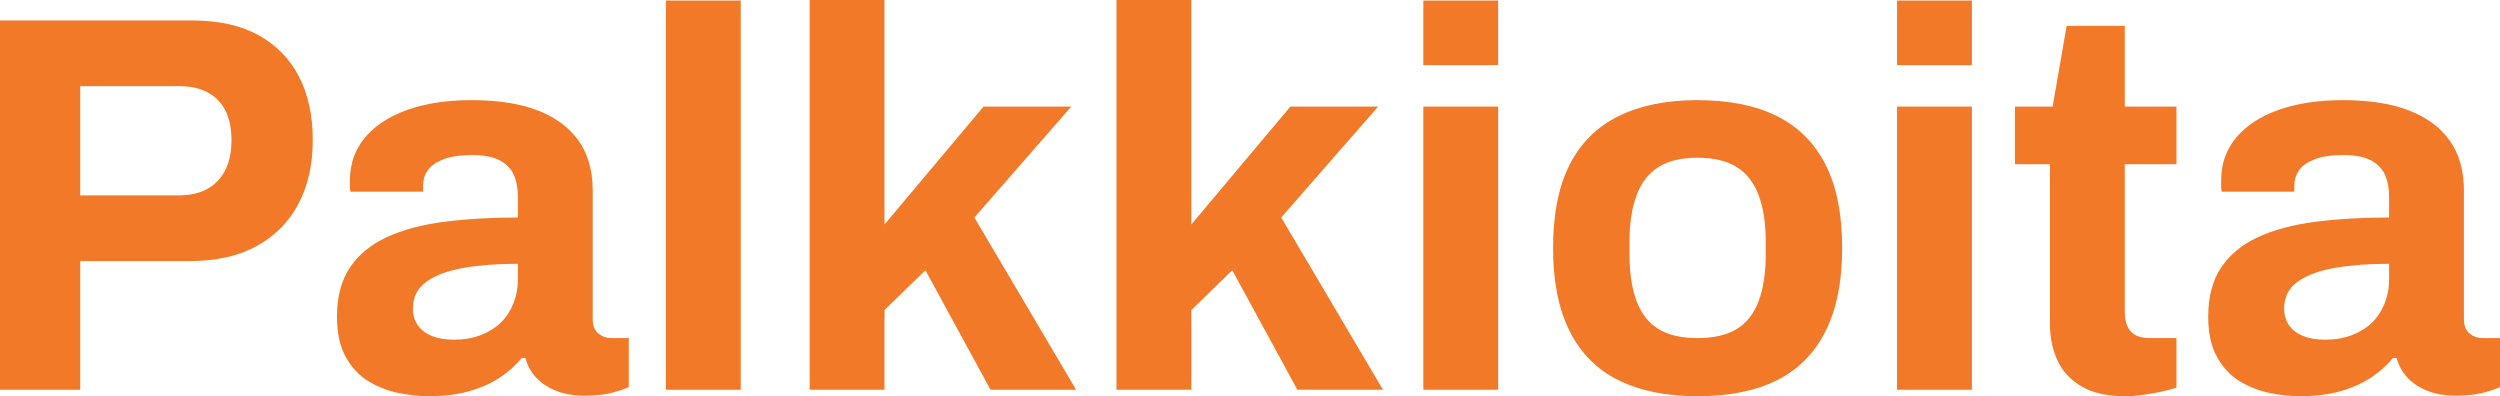
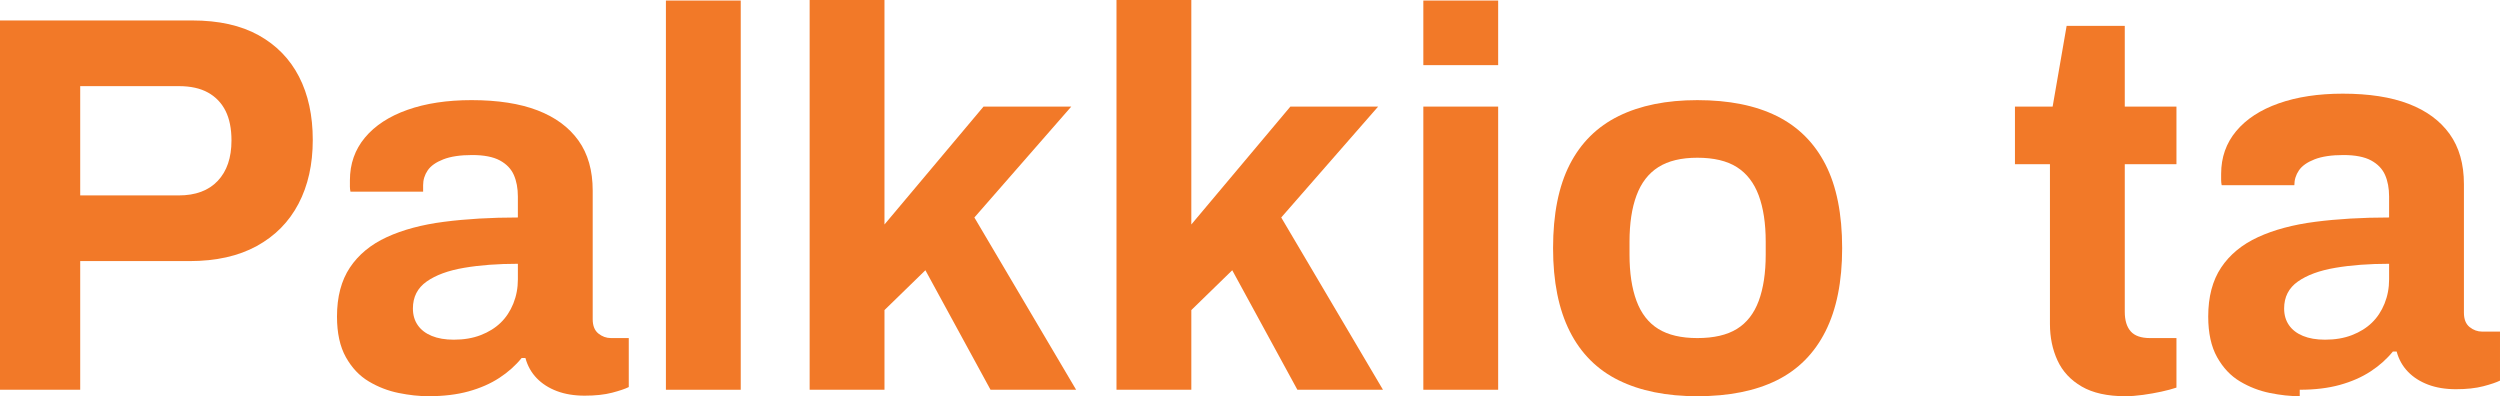
<svg xmlns="http://www.w3.org/2000/svg" id="Layer_1" viewBox="0 0 278.638 44.16">
  <defs>
    <style>.cls-1{fill:#f27928;}</style>
  </defs>
  <path class="cls-1" d="M0,43.44V2.28h21.42c2.959,0,5.43.55,7.41,1.65,1.98,1.101,3.48,2.64,4.5,4.62s1.53,4.331,1.53,7.05-.531,5.09-1.59,7.11c-1.061,2.021-2.61,3.591-4.65,4.71-2.04,1.12-4.541,1.68-7.5,1.68h-12.18v14.34H0ZM8.94,21.78h10.98c1.88,0,3.33-.54,4.35-1.62,1.02-1.08,1.53-2.58,1.53-4.5,0-1.32-.22-2.42-.66-3.3-.441-.879-1.09-1.56-1.95-2.04-.861-.48-1.95-.72-3.27-.72h-10.98v12.18Z" />
  <path class="cls-1" d="M47.76,44.16c-1.041,0-2.151-.12-3.33-.36-1.18-.24-2.291-.669-3.33-1.29-1.041-.62-1.89-1.52-2.55-2.7-.66-1.18-.99-2.69-.99-4.53,0-2.199.48-4.02,1.44-5.46s2.33-2.569,4.11-3.39c1.78-.82,3.91-1.39,6.39-1.71,2.48-.319,5.22-.48,8.22-.48v-2.34c0-.919-.15-1.719-.45-2.4-.3-.68-.82-1.22-1.56-1.62-.741-.399-1.77-.6-3.09-.6s-2.391.161-3.21.48c-.82.321-1.401.73-1.74,1.23-.34.501-.51,1.05-.51,1.65v.72h-8.1c-.041-.2-.06-.39-.06-.57v-.69c0-1.839.56-3.43,1.68-4.77,1.119-1.34,2.7-2.37,4.74-3.09,2.04-.72,4.419-1.08,7.14-1.08,2.919,0,5.37.38,7.35,1.14,1.98.76,3.5,1.881,4.56,3.36,1.059,1.48,1.59,3.34,1.59,5.58v14.34c0,.72.21,1.25.63,1.59.42.34.89.51,1.41.51h1.98v5.46c-.4.2-1.02.41-1.86.63-.84.219-1.86.33-3.06.33-1.161,0-2.19-.171-3.09-.51-.9-.339-1.65-.819-2.25-1.44-.6-.62-1.02-1.37-1.26-2.25h-.42c-.681.84-1.51,1.581-2.49,2.22-.98.64-2.121,1.14-3.42,1.5-1.3.36-2.79.54-4.47.54ZM50.58,37.86c1.119,0,2.12-.169,3-.51.879-.339,1.62-.8,2.22-1.38.6-.579,1.069-1.29,1.41-2.13.339-.84.51-1.74.51-2.7v-1.74c-2.241,0-4.24.15-6,.45-1.761.3-3.15.81-4.17,1.53-1.02.72-1.53,1.72-1.53,3,0,.72.18,1.341.54,1.86.36.521.879.921,1.56,1.2.68.28,1.5.42,2.46.42Z" />
  <path class="cls-1" d="M74.219,43.44V.06h8.34v43.38h-8.34Z" />
  <path class="cls-1" d="M90.239,43.44V0h8.34v25.02l11.04-13.14h9.78l-10.8,12.36,11.34,19.2h-9.54l-7.26-13.32-4.56,4.44v8.88h-8.34Z" />
  <path class="cls-1" d="M124.439,43.44V0h8.34v25.02l11.04-13.14h9.78l-10.8,12.36,11.34,19.2h-9.54l-7.26-13.32-4.56,4.44v8.88h-8.34Z" />
  <path class="cls-1" d="M158.638,7.26V.06h8.34v7.2h-8.34ZM158.638,43.44V11.88h8.34v31.56h-8.34Z" />
  <path class="cls-1" d="M189.178,44.16c-3.44,0-6.36-.591-8.76-1.77-2.4-1.18-4.221-3-5.46-5.46-1.24-2.46-1.86-5.55-1.86-9.27,0-3.8.62-6.91,1.86-9.33,1.239-2.42,3.06-4.22,5.46-5.4,2.4-1.18,5.319-1.77,8.76-1.77,3.52,0,6.47.59,8.85,1.77,2.379,1.18,4.19,2.98,5.43,5.4,1.239,2.42,1.86,5.53,1.86,9.33,0,3.72-.621,6.81-1.86,9.27-1.24,2.46-3.051,4.28-5.43,5.46-2.38,1.179-5.331,1.77-8.85,1.77ZM189.178,37.68c1.839,0,3.31-.34,4.41-1.02,1.1-.68,1.91-1.72,2.43-3.12.519-1.4.78-3.12.78-5.16v-1.44c0-2.04-.261-3.759-.78-5.16-.521-1.399-1.331-2.45-2.43-3.15-1.101-.699-2.571-1.05-4.41-1.05-1.8,0-3.25.351-4.35,1.05-1.101.7-1.91,1.75-2.43,3.15-.521,1.401-.78,3.12-.78,5.16v1.44c0,2.04.26,3.76.78,5.16.52,1.4,1.329,2.44,2.43,3.12,1.1.68,2.55,1.02,4.35,1.02Z" />
-   <path class="cls-1" d="M211.438,7.26V.06h8.34v7.2h-8.34ZM211.438,43.44V11.88h8.34v31.56h-8.34Z" />
  <path class="cls-1" d="M236.877,44.16c-2,0-3.621-.36-4.86-1.08-1.24-.72-2.14-1.689-2.7-2.91-.561-1.22-.84-2.57-.84-4.05v-17.82h-3.9v-6.42h4.2l1.56-9h6.48v9h5.76v6.42h-5.76v16.44c0,.96.219,1.69.66,2.19.44.5,1.16.75,2.16.75h2.94v5.52c-.48.161-1.041.31-1.68.45-.64.14-1.32.26-2.04.36-.72.1-1.38.15-1.98.15Z" />
-   <path class="cls-1" d="M256.318,44.16c-1.041,0-2.151-.12-3.33-.36-1.18-.24-2.291-.669-3.33-1.29-1.041-.62-1.89-1.52-2.55-2.7-.66-1.18-.99-2.69-.99-4.53,0-2.199.48-4.02,1.44-5.46s2.33-2.569,4.11-3.39c1.78-.82,3.91-1.39,6.39-1.71,2.48-.319,5.22-.48,8.22-.48v-2.34c0-.919-.15-1.719-.45-2.4-.3-.68-.82-1.22-1.56-1.62-.741-.399-1.77-.6-3.09-.6s-2.391.161-3.21.48c-.82.321-1.401.73-1.74,1.23-.34.501-.51,1.05-.51,1.65v.72h-8.1c-.041-.2-.06-.39-.06-.57v-.69c0-1.839.56-3.43,1.68-4.77,1.119-1.34,2.7-2.37,4.74-3.09,2.04-.72,4.419-1.08,7.14-1.08,2.919,0,5.37.38,7.35,1.14,1.98.76,3.5,1.881,4.56,3.36,1.059,1.48,1.59,3.34,1.59,5.58v14.34c0,.72.21,1.25.63,1.59.42.34.89.51,1.41.51h1.98v5.46c-.4.2-1.02.41-1.86.63-.84.219-1.86.33-3.06.33-1.161,0-2.19-.171-3.09-.51-.9-.339-1.65-.819-2.25-1.44-.6-.62-1.02-1.37-1.26-2.25h-.42c-.681.84-1.51,1.581-2.49,2.22-.98.64-2.121,1.14-3.42,1.5-1.3.36-2.79.54-4.47.54ZM259.138,37.86c1.119,0,2.12-.169,3-.51.879-.339,1.62-.8,2.22-1.38.6-.579,1.069-1.29,1.41-2.13.339-.84.51-1.74.51-2.7v-1.74c-2.241,0-4.24.15-6,.45-1.761.3-3.15.81-4.17,1.53-1.02.72-1.53,1.72-1.53,3,0,.72.18,1.341.54,1.86.36.521.879.921,1.56,1.2.68.28,1.5.42,2.46.42Z" />
+   <path class="cls-1" d="M256.318,44.16c-1.041,0-2.151-.12-3.33-.36-1.18-.24-2.291-.669-3.33-1.29-1.041-.62-1.89-1.52-2.55-2.7-.66-1.18-.99-2.69-.99-4.53,0-2.199.48-4.02,1.44-5.46s2.33-2.569,4.11-3.39c1.78-.82,3.91-1.39,6.39-1.71,2.48-.319,5.22-.48,8.22-.48v-2.34c0-.919-.15-1.719-.45-2.4-.3-.68-.82-1.22-1.56-1.62-.741-.399-1.77-.6-3.09-.6s-2.391.161-3.21.48c-.82.321-1.401.73-1.74,1.23-.34.501-.51,1.05-.51,1.65h-8.1c-.041-.2-.06-.39-.06-.57v-.69c0-1.839.56-3.43,1.68-4.77,1.119-1.34,2.7-2.37,4.74-3.09,2.04-.72,4.419-1.08,7.14-1.08,2.919,0,5.37.38,7.35,1.14,1.98.76,3.5,1.881,4.56,3.36,1.059,1.48,1.59,3.34,1.59,5.58v14.34c0,.72.21,1.25.63,1.59.42.34.89.51,1.41.51h1.98v5.46c-.4.2-1.02.41-1.86.63-.84.219-1.86.33-3.06.33-1.161,0-2.19-.171-3.09-.51-.9-.339-1.65-.819-2.25-1.44-.6-.62-1.02-1.37-1.26-2.25h-.42c-.681.84-1.51,1.581-2.49,2.22-.98.64-2.121,1.14-3.42,1.5-1.3.36-2.79.54-4.47.54ZM259.138,37.86c1.119,0,2.12-.169,3-.51.879-.339,1.62-.8,2.22-1.38.6-.579,1.069-1.29,1.41-2.13.339-.84.51-1.74.51-2.7v-1.74c-2.241,0-4.24.15-6,.45-1.761.3-3.15.81-4.17,1.53-1.02.72-1.53,1.72-1.53,3,0,.72.18,1.341.54,1.86.36.521.879.921,1.56,1.2.68.28,1.5.42,2.46.42Z" />
</svg>